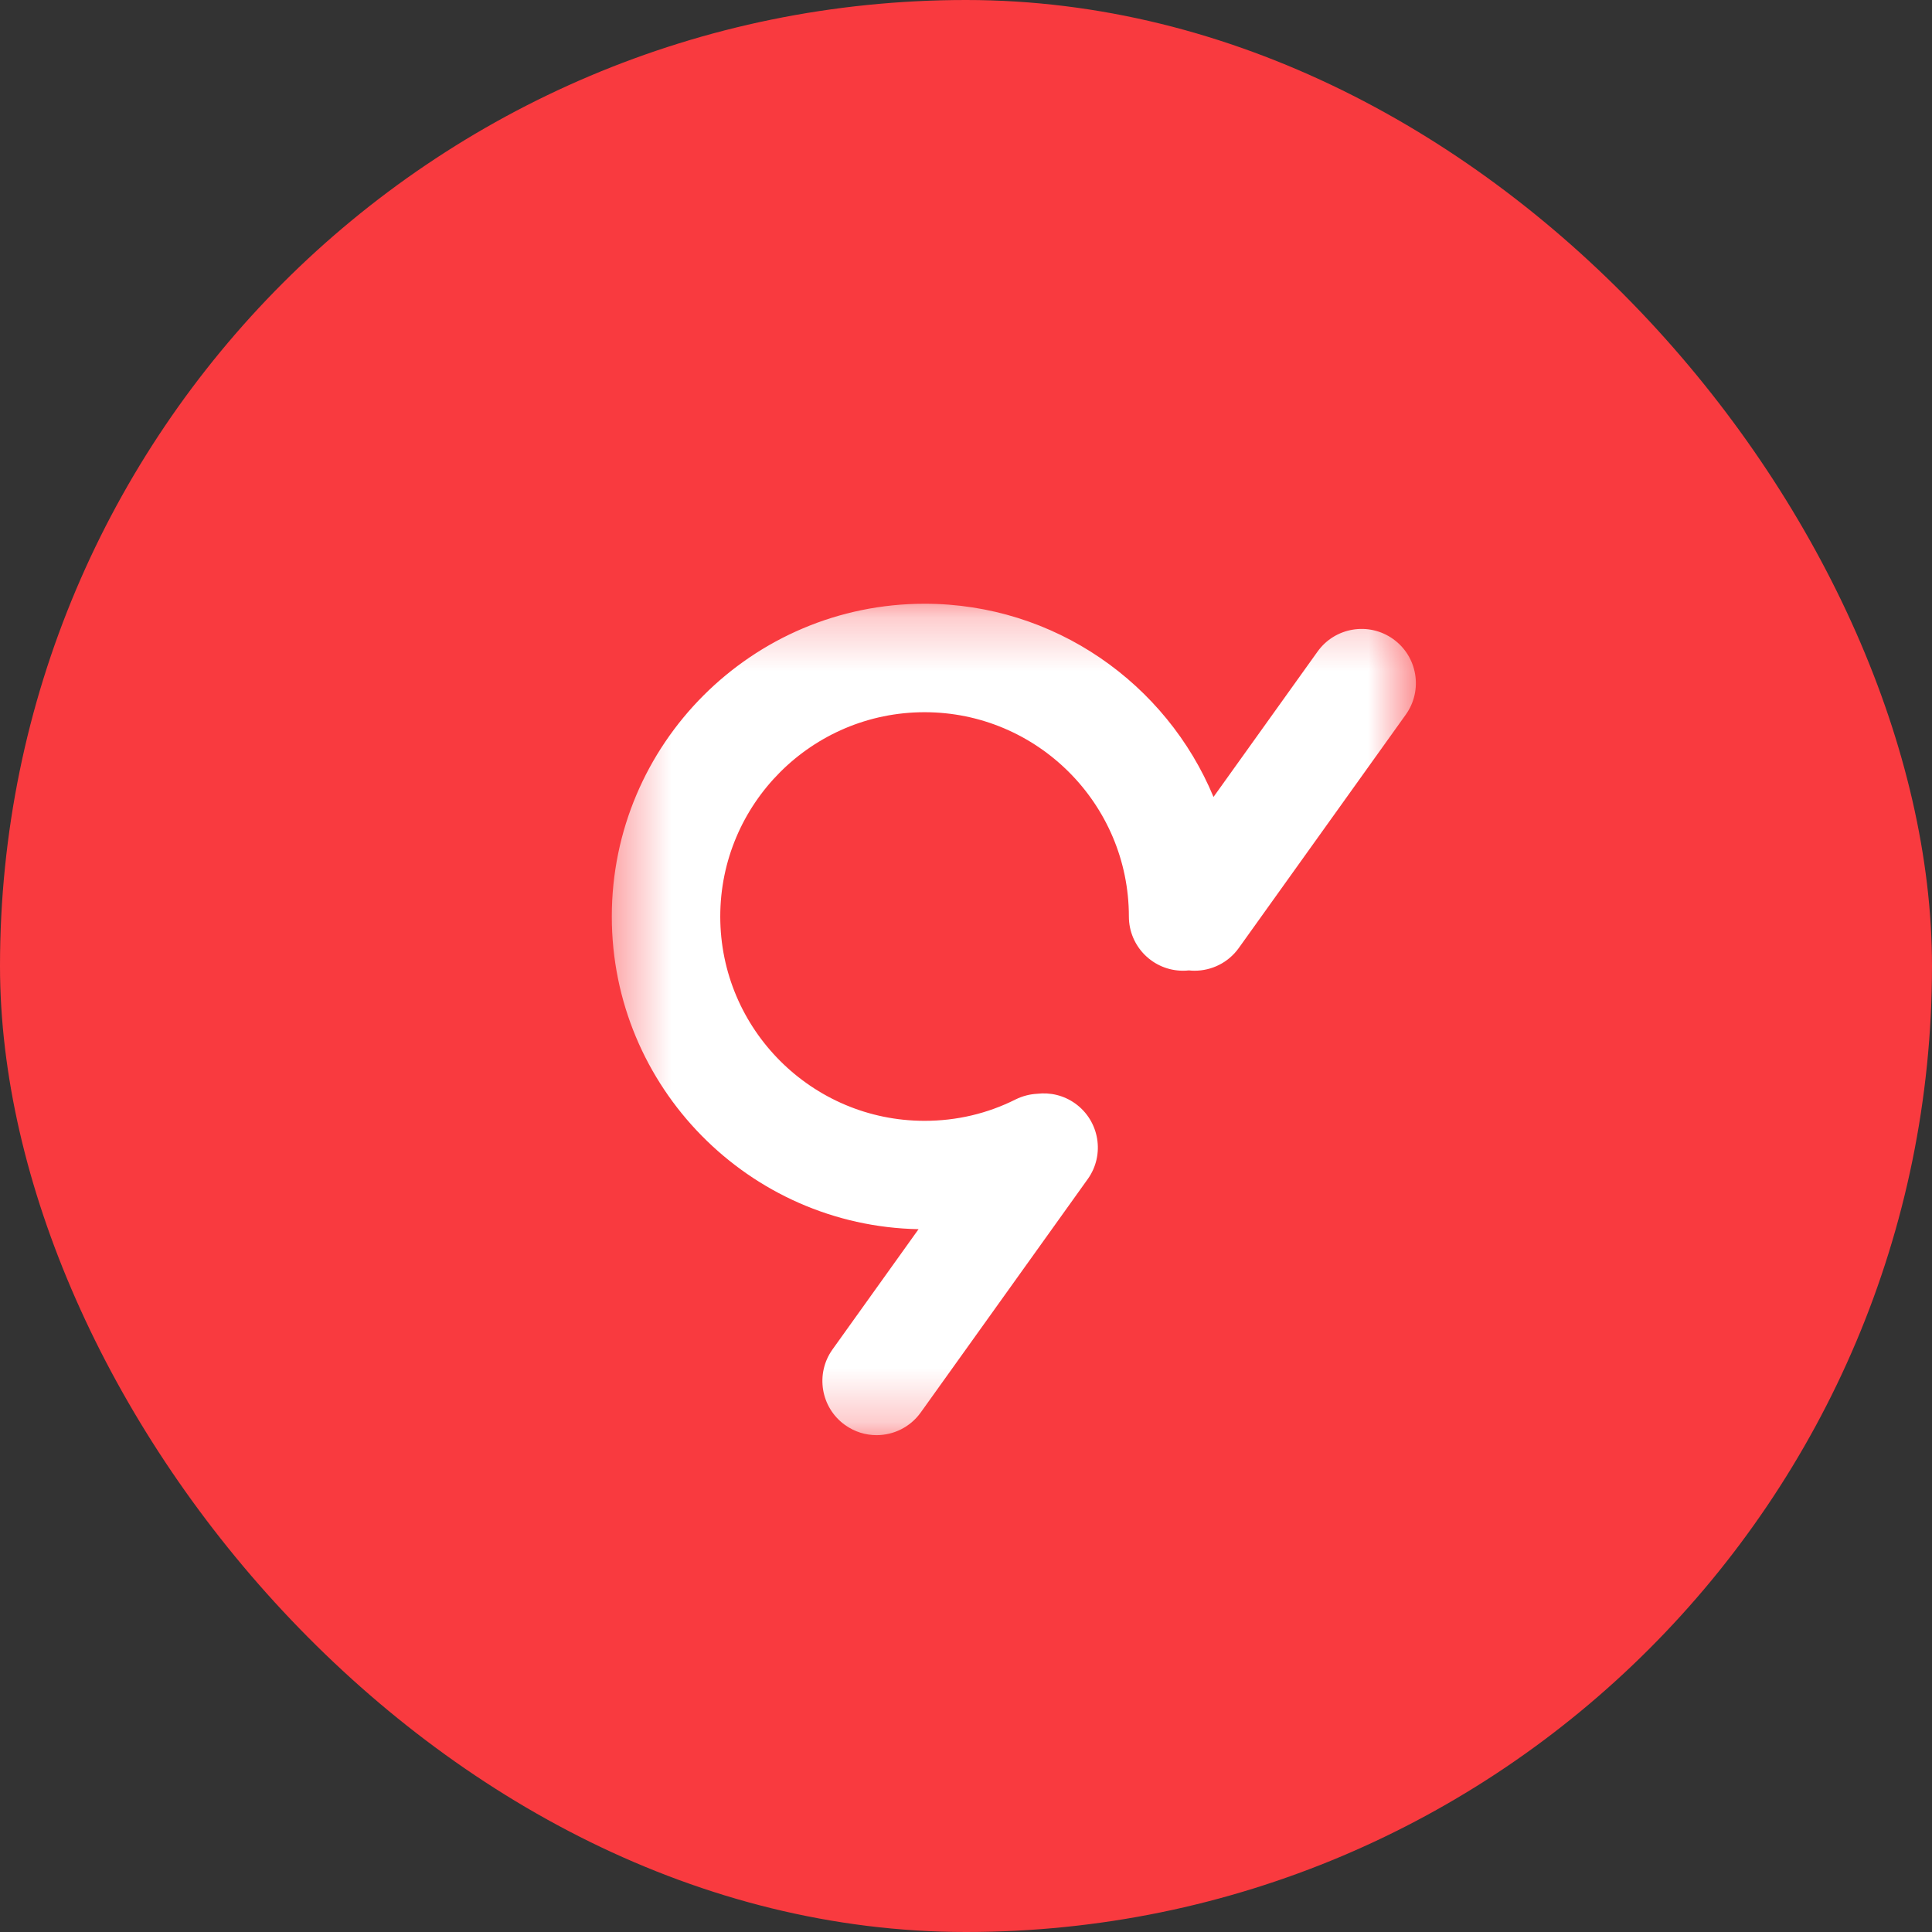
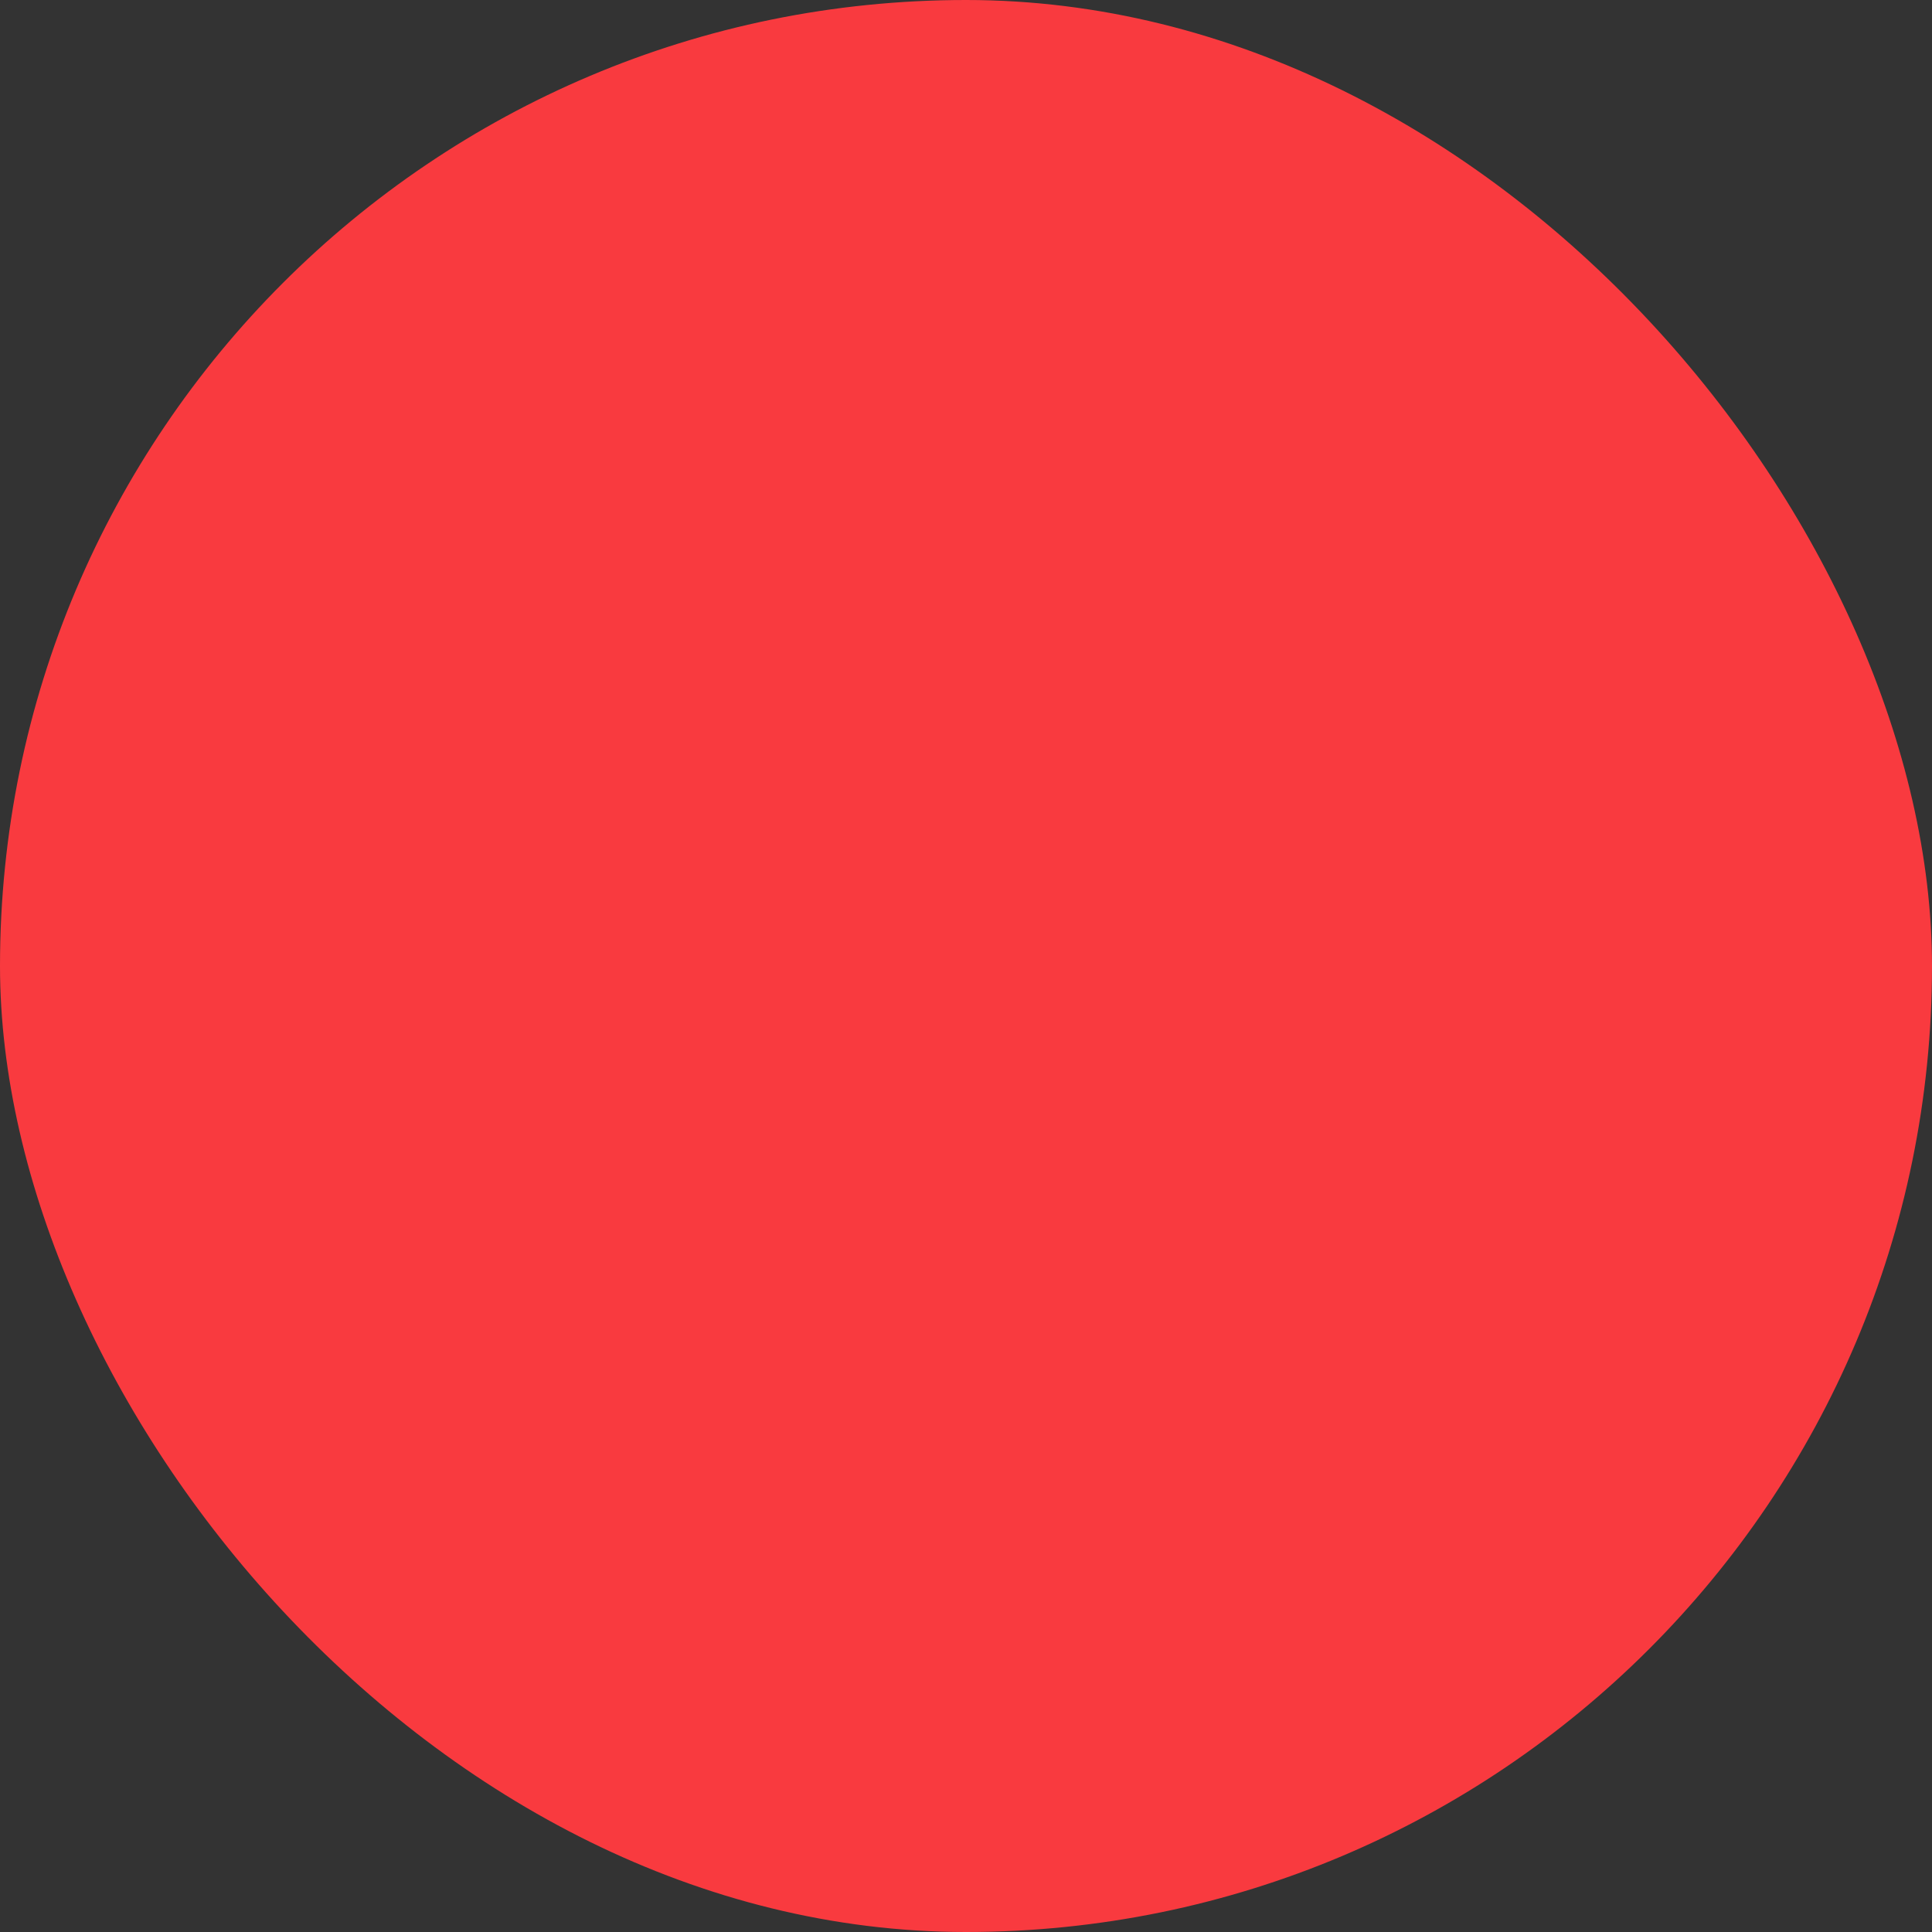
<svg xmlns="http://www.w3.org/2000/svg" width="36" height="36" viewBox="0 0 36 36" fill="none">
  <rect x="0" y="0" width="36" height="36" fill="#333333" stroke="none" />
  <rect width="36" height="36" rx="18" fill="#F93A3F" />
  <mask id="mask0_525_2956" style="mask-type:alpha" maskUnits="userSpaceOnUse" x="11" y="11" width="16" height="16">
-     <path fill-rule="evenodd" clip-rule="evenodd" d="M11.4 11.25H26.383V26.742H11.4V11.25Z" fill="white" />
-   </mask>
+     </mask>
  <g mask="url(#mask0_525_2956)">
    <path fill-rule="evenodd" clip-rule="evenodd" d="M25.96 11.908C25.506 11.583 24.875 11.688 24.551 12.141L22.612 14.85C21.735 12.739 19.652 11.25 17.228 11.25C14.014 11.25 11.4 13.864 11.4 17.078C11.4 20.254 13.954 22.844 17.116 22.904L15.513 25.144C15.188 25.598 15.293 26.229 15.746 26.553C15.925 26.681 16.13 26.742 16.334 26.742C16.648 26.742 16.959 26.595 17.156 26.32L20.268 21.971C20.593 21.518 20.488 20.887 20.035 20.562C19.821 20.409 19.569 20.352 19.327 20.381C19.191 20.388 19.055 20.422 18.925 20.486C18.396 20.751 17.825 20.885 17.228 20.885C15.128 20.885 13.421 19.177 13.421 17.078C13.421 14.979 15.128 13.271 17.228 13.271C19.327 13.271 21.035 14.979 21.035 17.078C21.035 17.636 21.487 18.088 22.045 18.088C22.082 18.088 22.118 18.086 22.154 18.082C22.189 18.086 22.224 18.088 22.259 18.088C22.574 18.088 22.885 17.941 23.082 17.666L26.194 13.317C26.519 12.864 26.414 12.232 25.96 11.908Z" fill="white" />
  </g>
</svg>